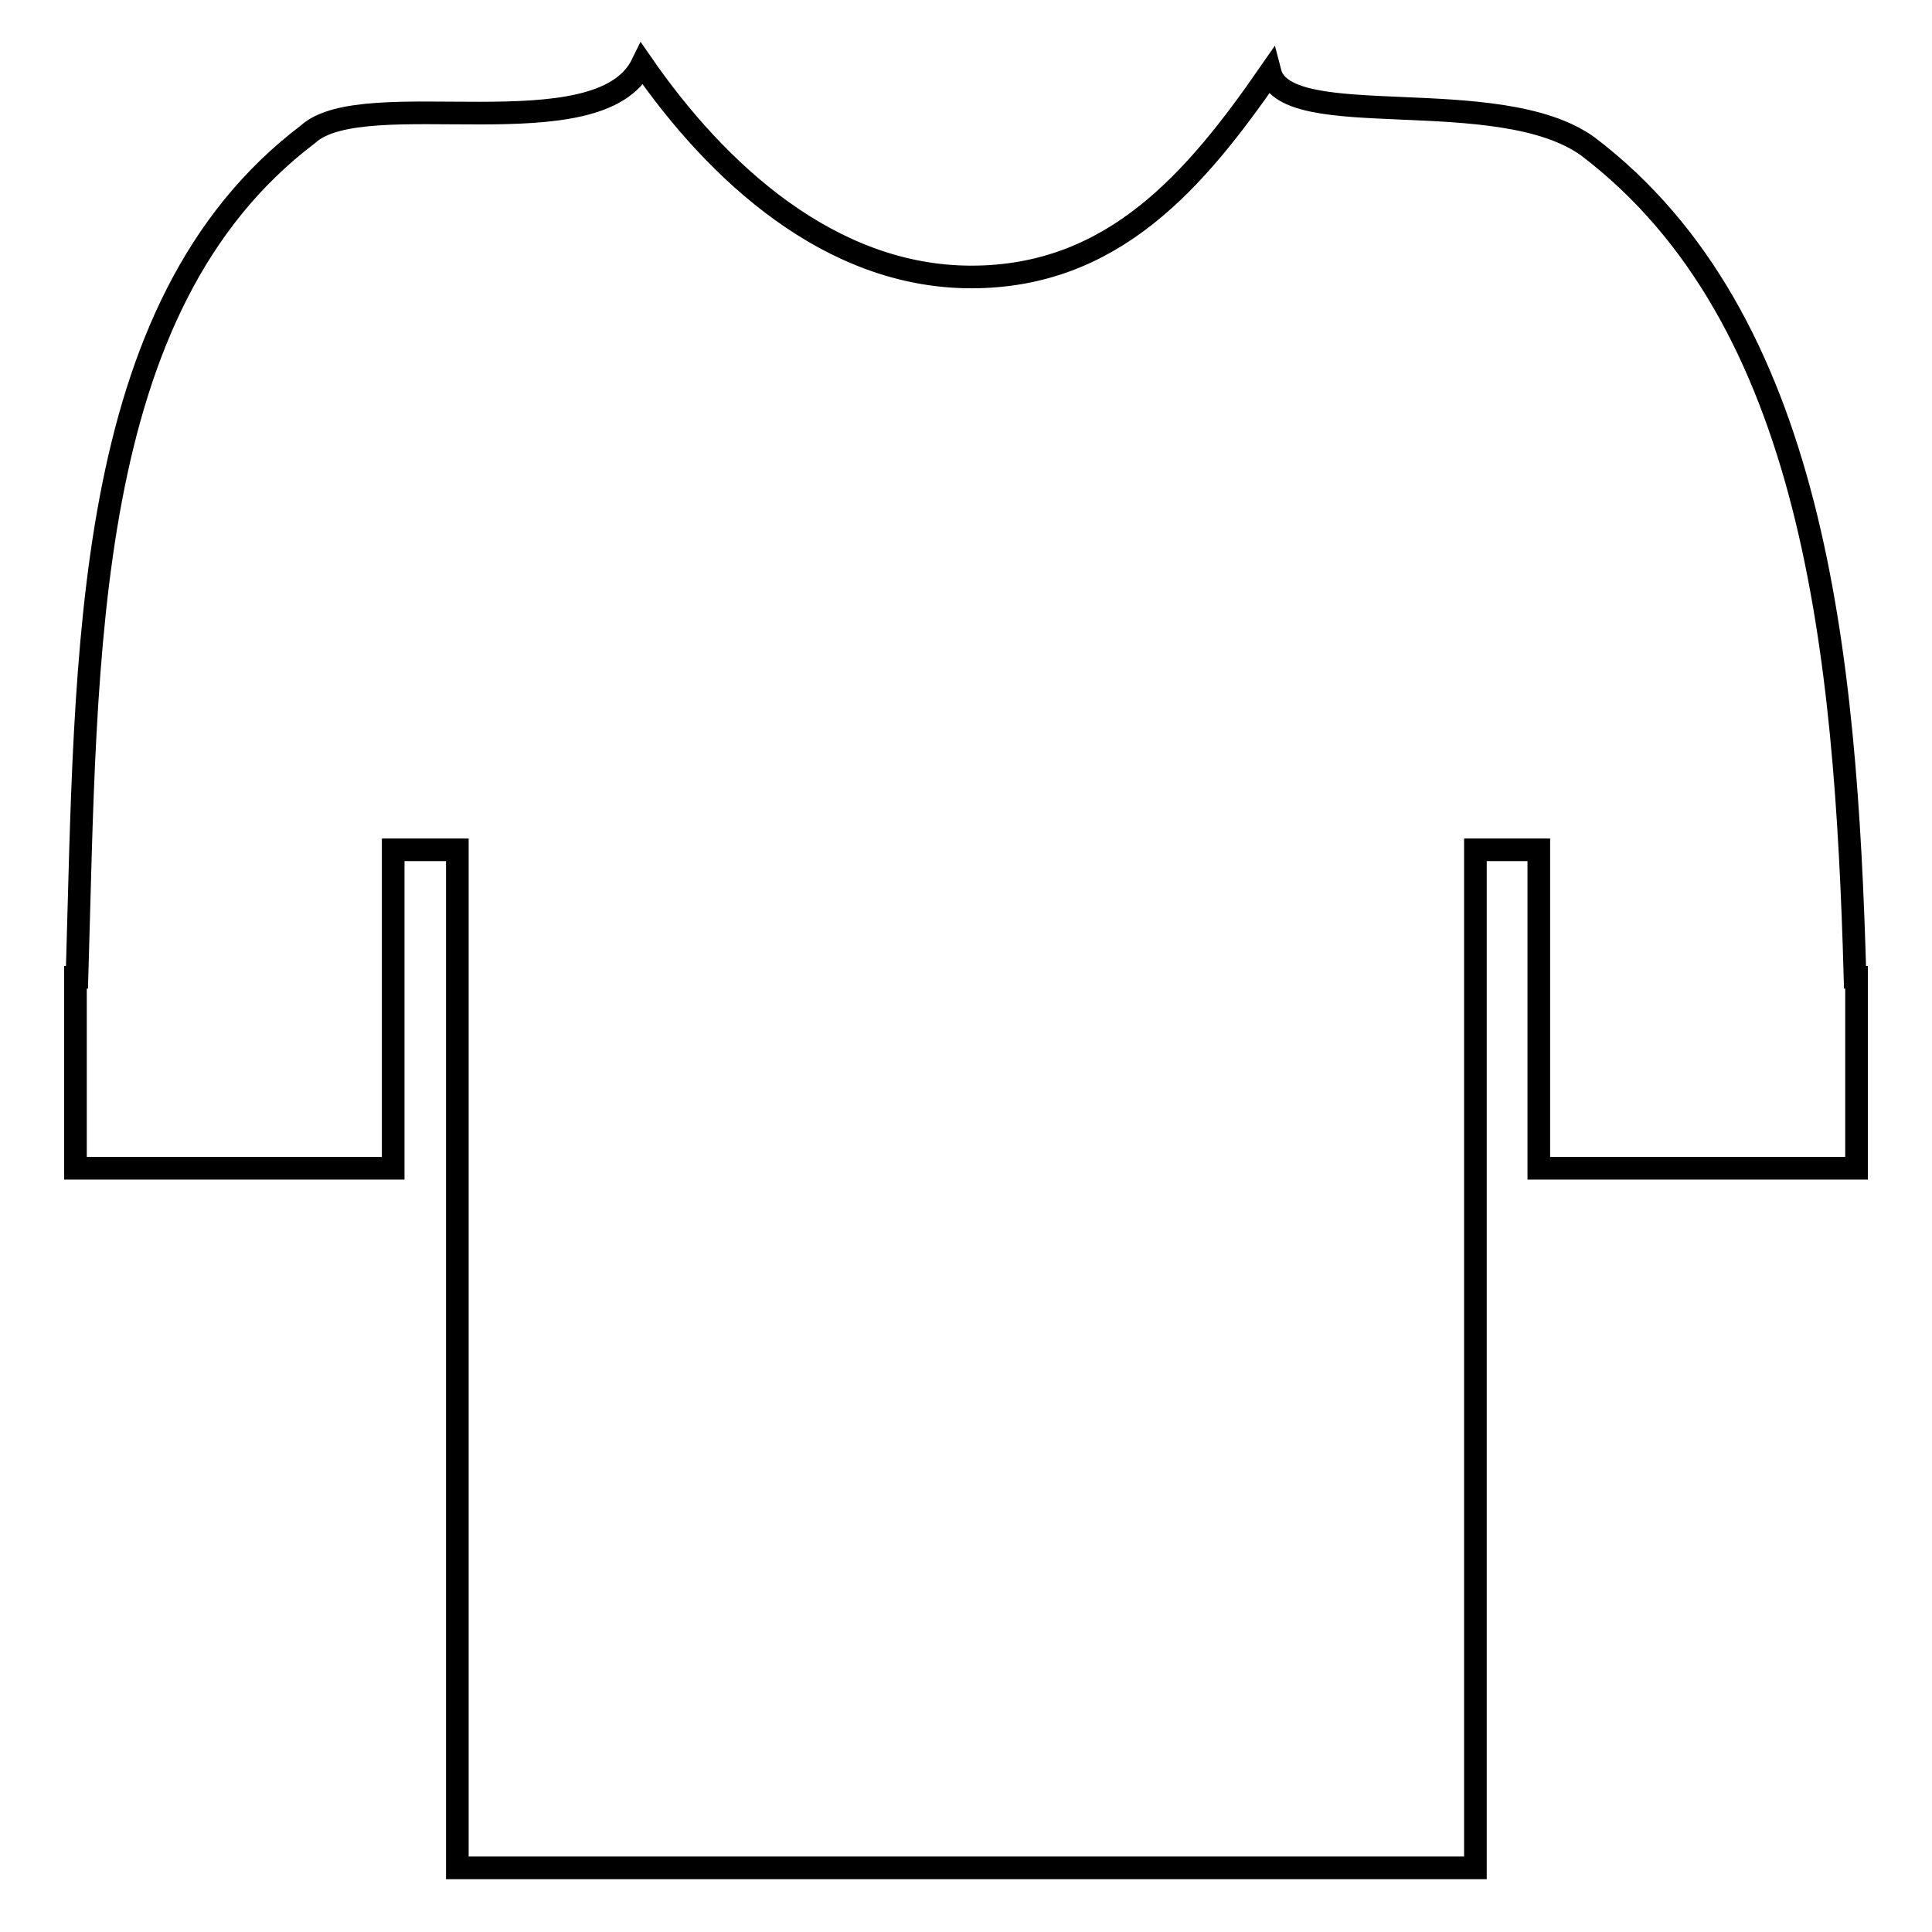
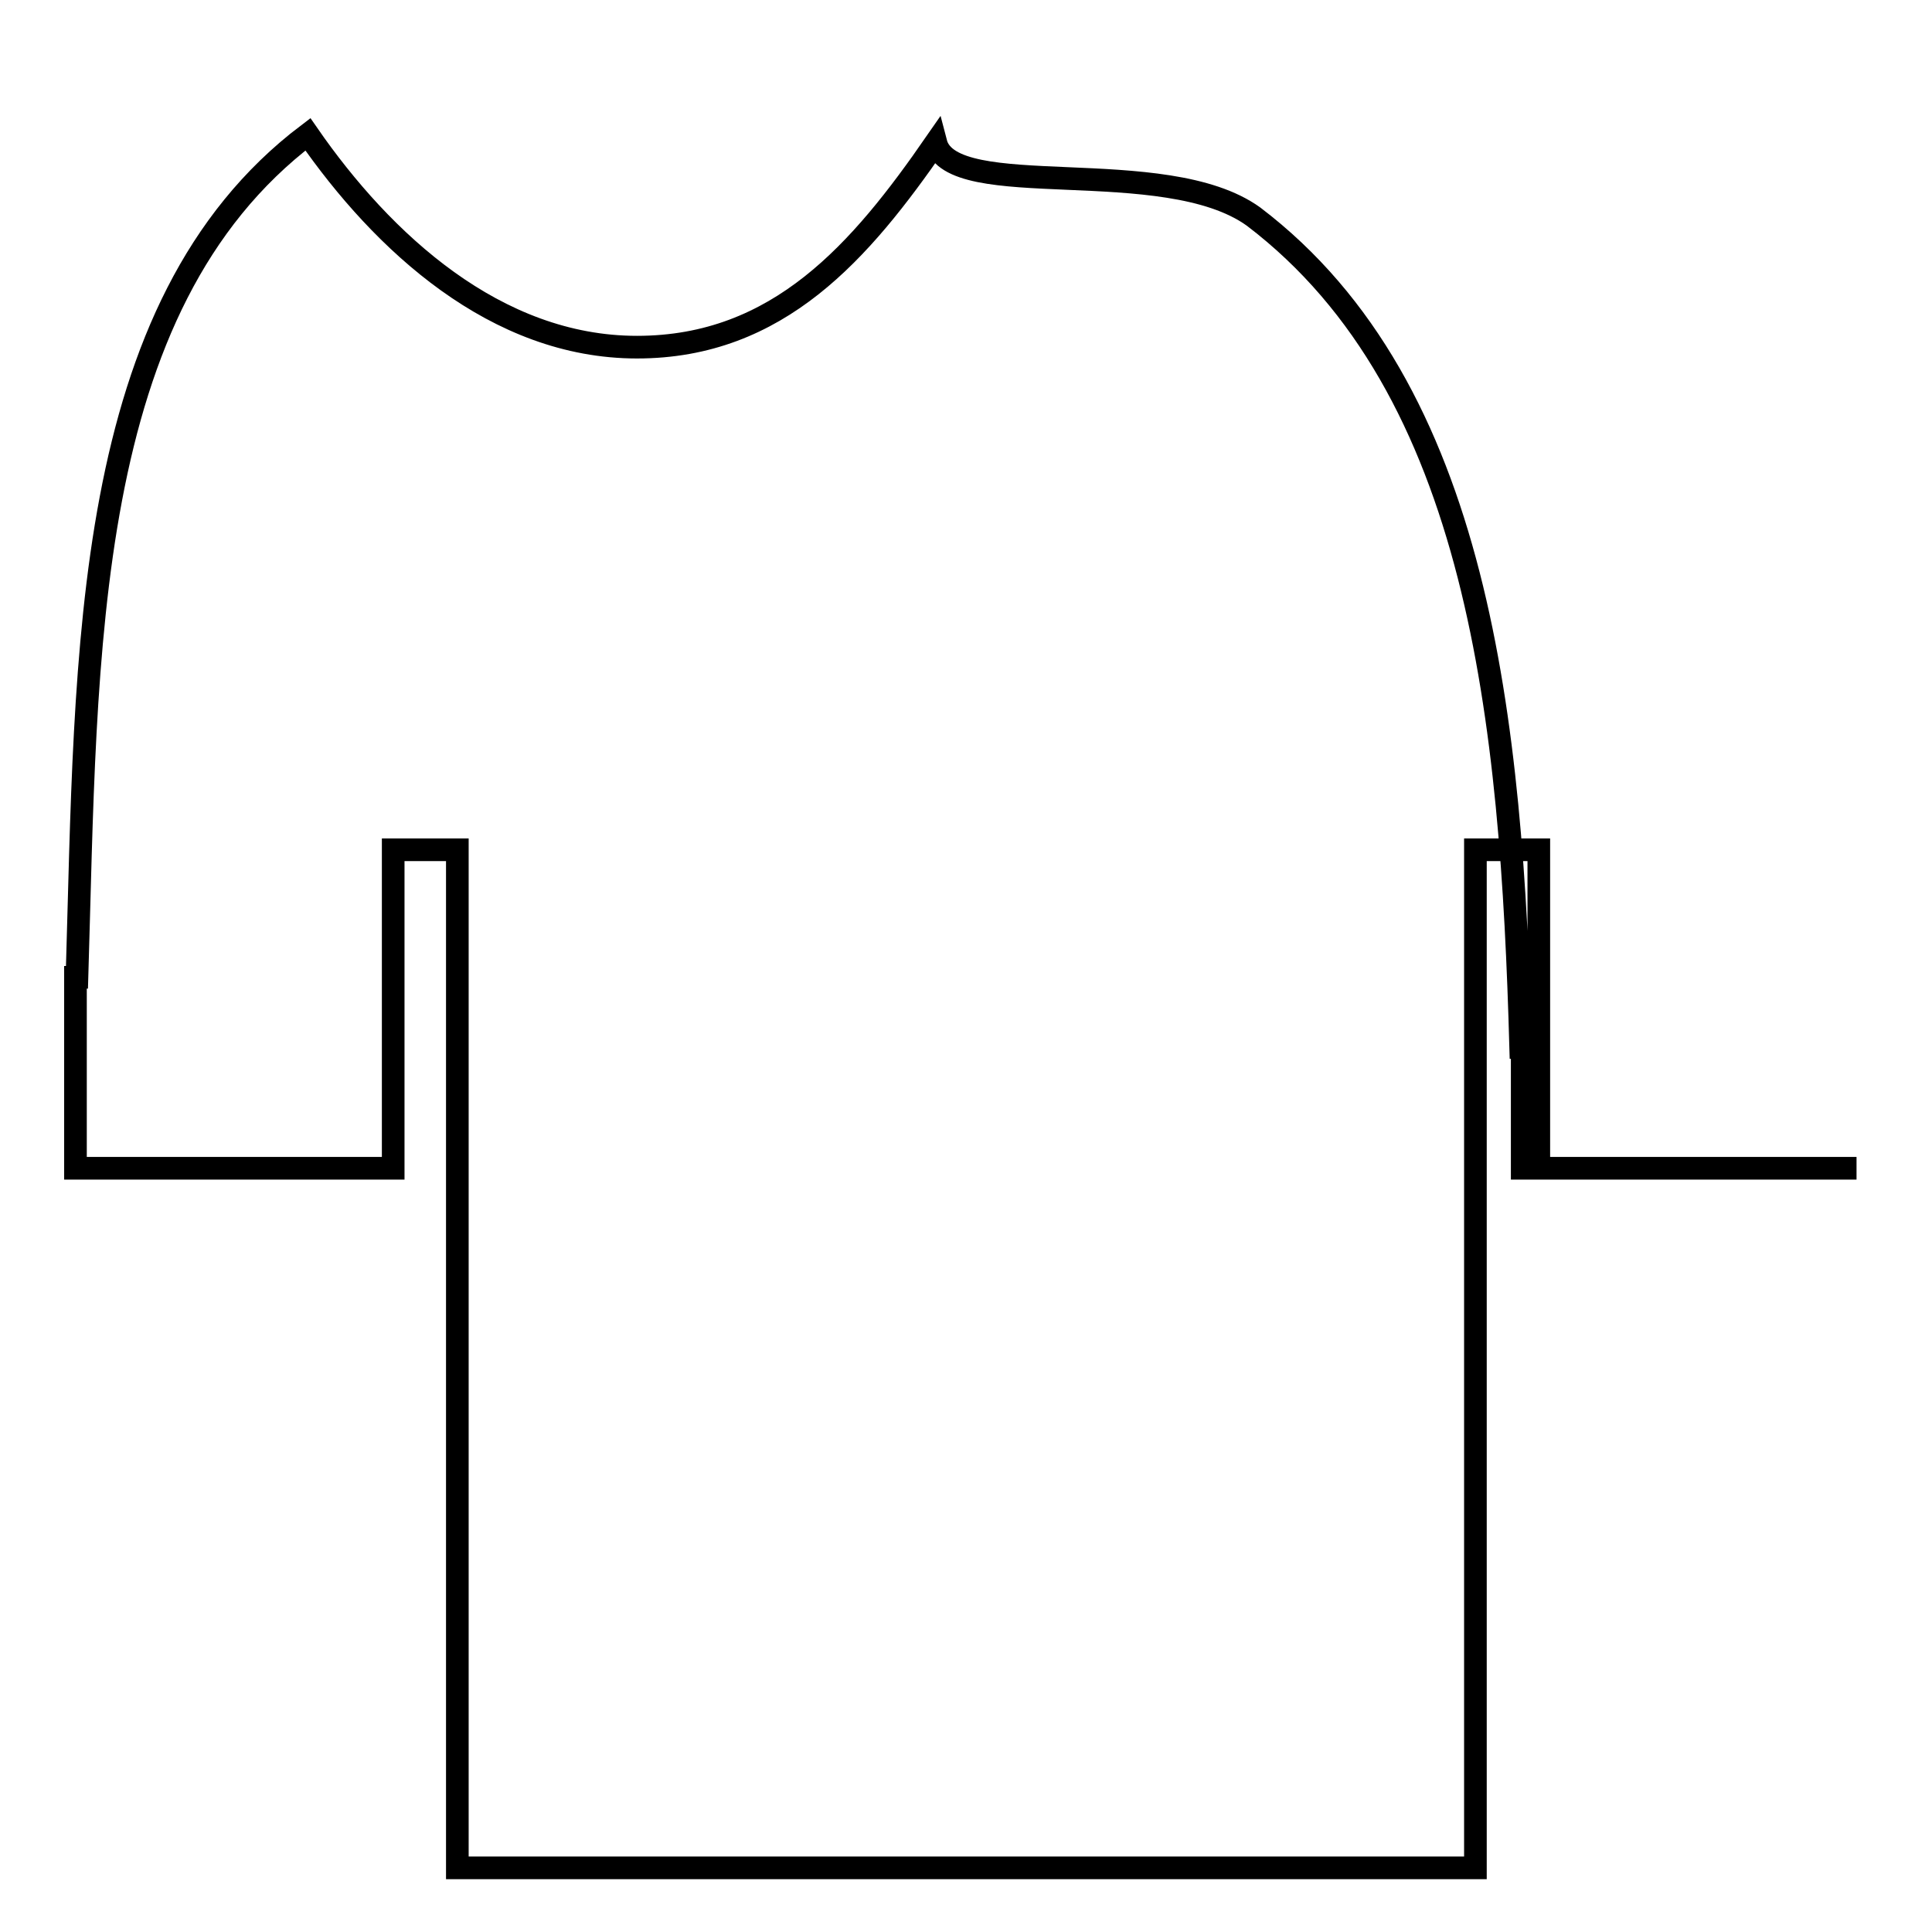
<svg xmlns="http://www.w3.org/2000/svg" version="1.1" x="0px" y="0px" viewBox="0 0 256 256" enable-background="new 0 0 256 256" xml:space="preserve">
  <g>
    <g>
      <g>
        <g id="c20_tshirt">
-           <path stroke-width="3" fill-opacity="0" stroke="#000000" d="M246,154.8h-42.1v-25.3v-16.9h-8.4v16.9v118H60.6v-118v-16.9h-8.5v16.9v25.3H10v-25.3h0.2c1.3-43.1,0.5-88.9,30.6-111.7c7.4-6.8,38.6,2.4,44.3-9.3c9.9,14.3,24.9,28.2,43.6,28.2c18.8,0,29.7-12.8,39.6-27.1c2.1,8.1,30.3,1.3,42.1,9.8c30,22.8,34.2,67.1,35.4,110.1h0.2V154.8z" />
+           <path stroke-width="3" fill-opacity="0" stroke="#000000" d="M246,154.8h-42.1v-25.3v-16.9h-8.4v16.9v118H60.6v-118v-16.9h-8.5v16.9v25.3H10v-25.3h0.2c1.3-43.1,0.5-88.9,30.6-111.7c9.9,14.3,24.9,28.2,43.6,28.2c18.8,0,29.7-12.8,39.6-27.1c2.1,8.1,30.3,1.3,42.1,9.8c30,22.8,34.2,67.1,35.4,110.1h0.2V154.8z" />
        </g>
        <g id="Capa_1_160_" />
      </g>
      <g />
      <g />
      <g />
      <g />
      <g />
      <g />
      <g />
      <g />
      <g />
      <g />
      <g />
      <g />
      <g />
      <g />
      <g />
    </g>
  </g>
</svg>